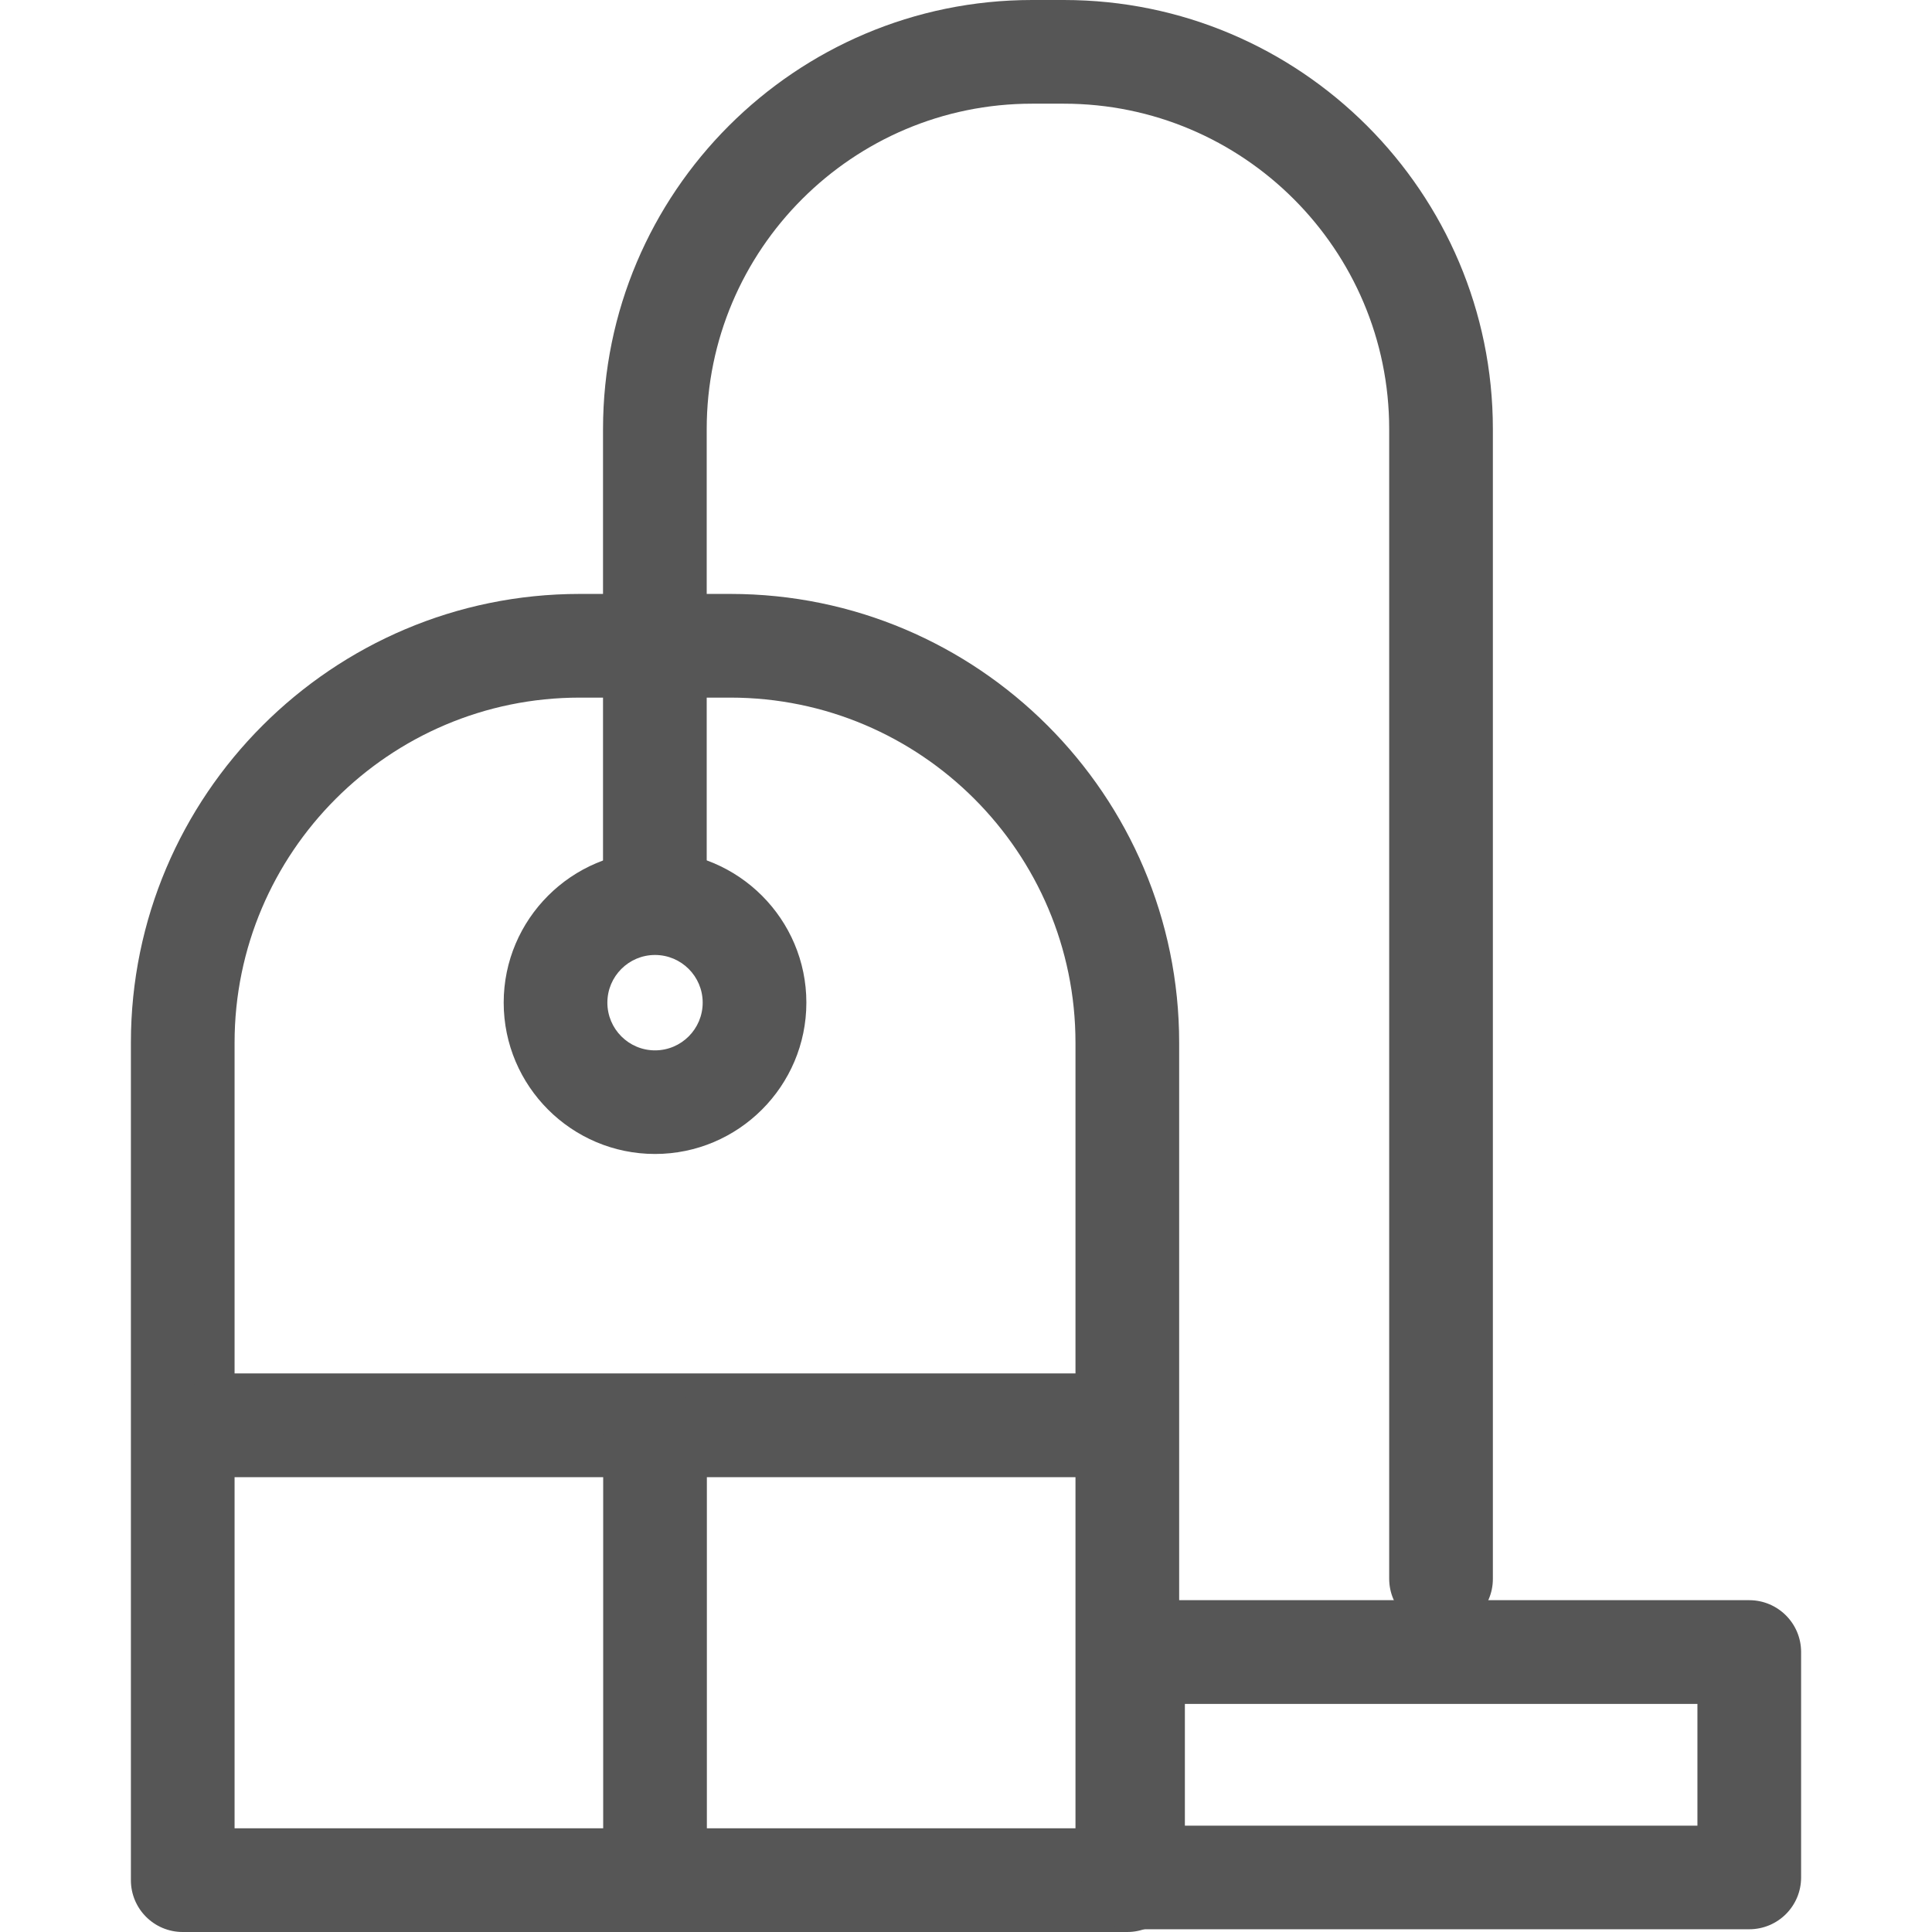
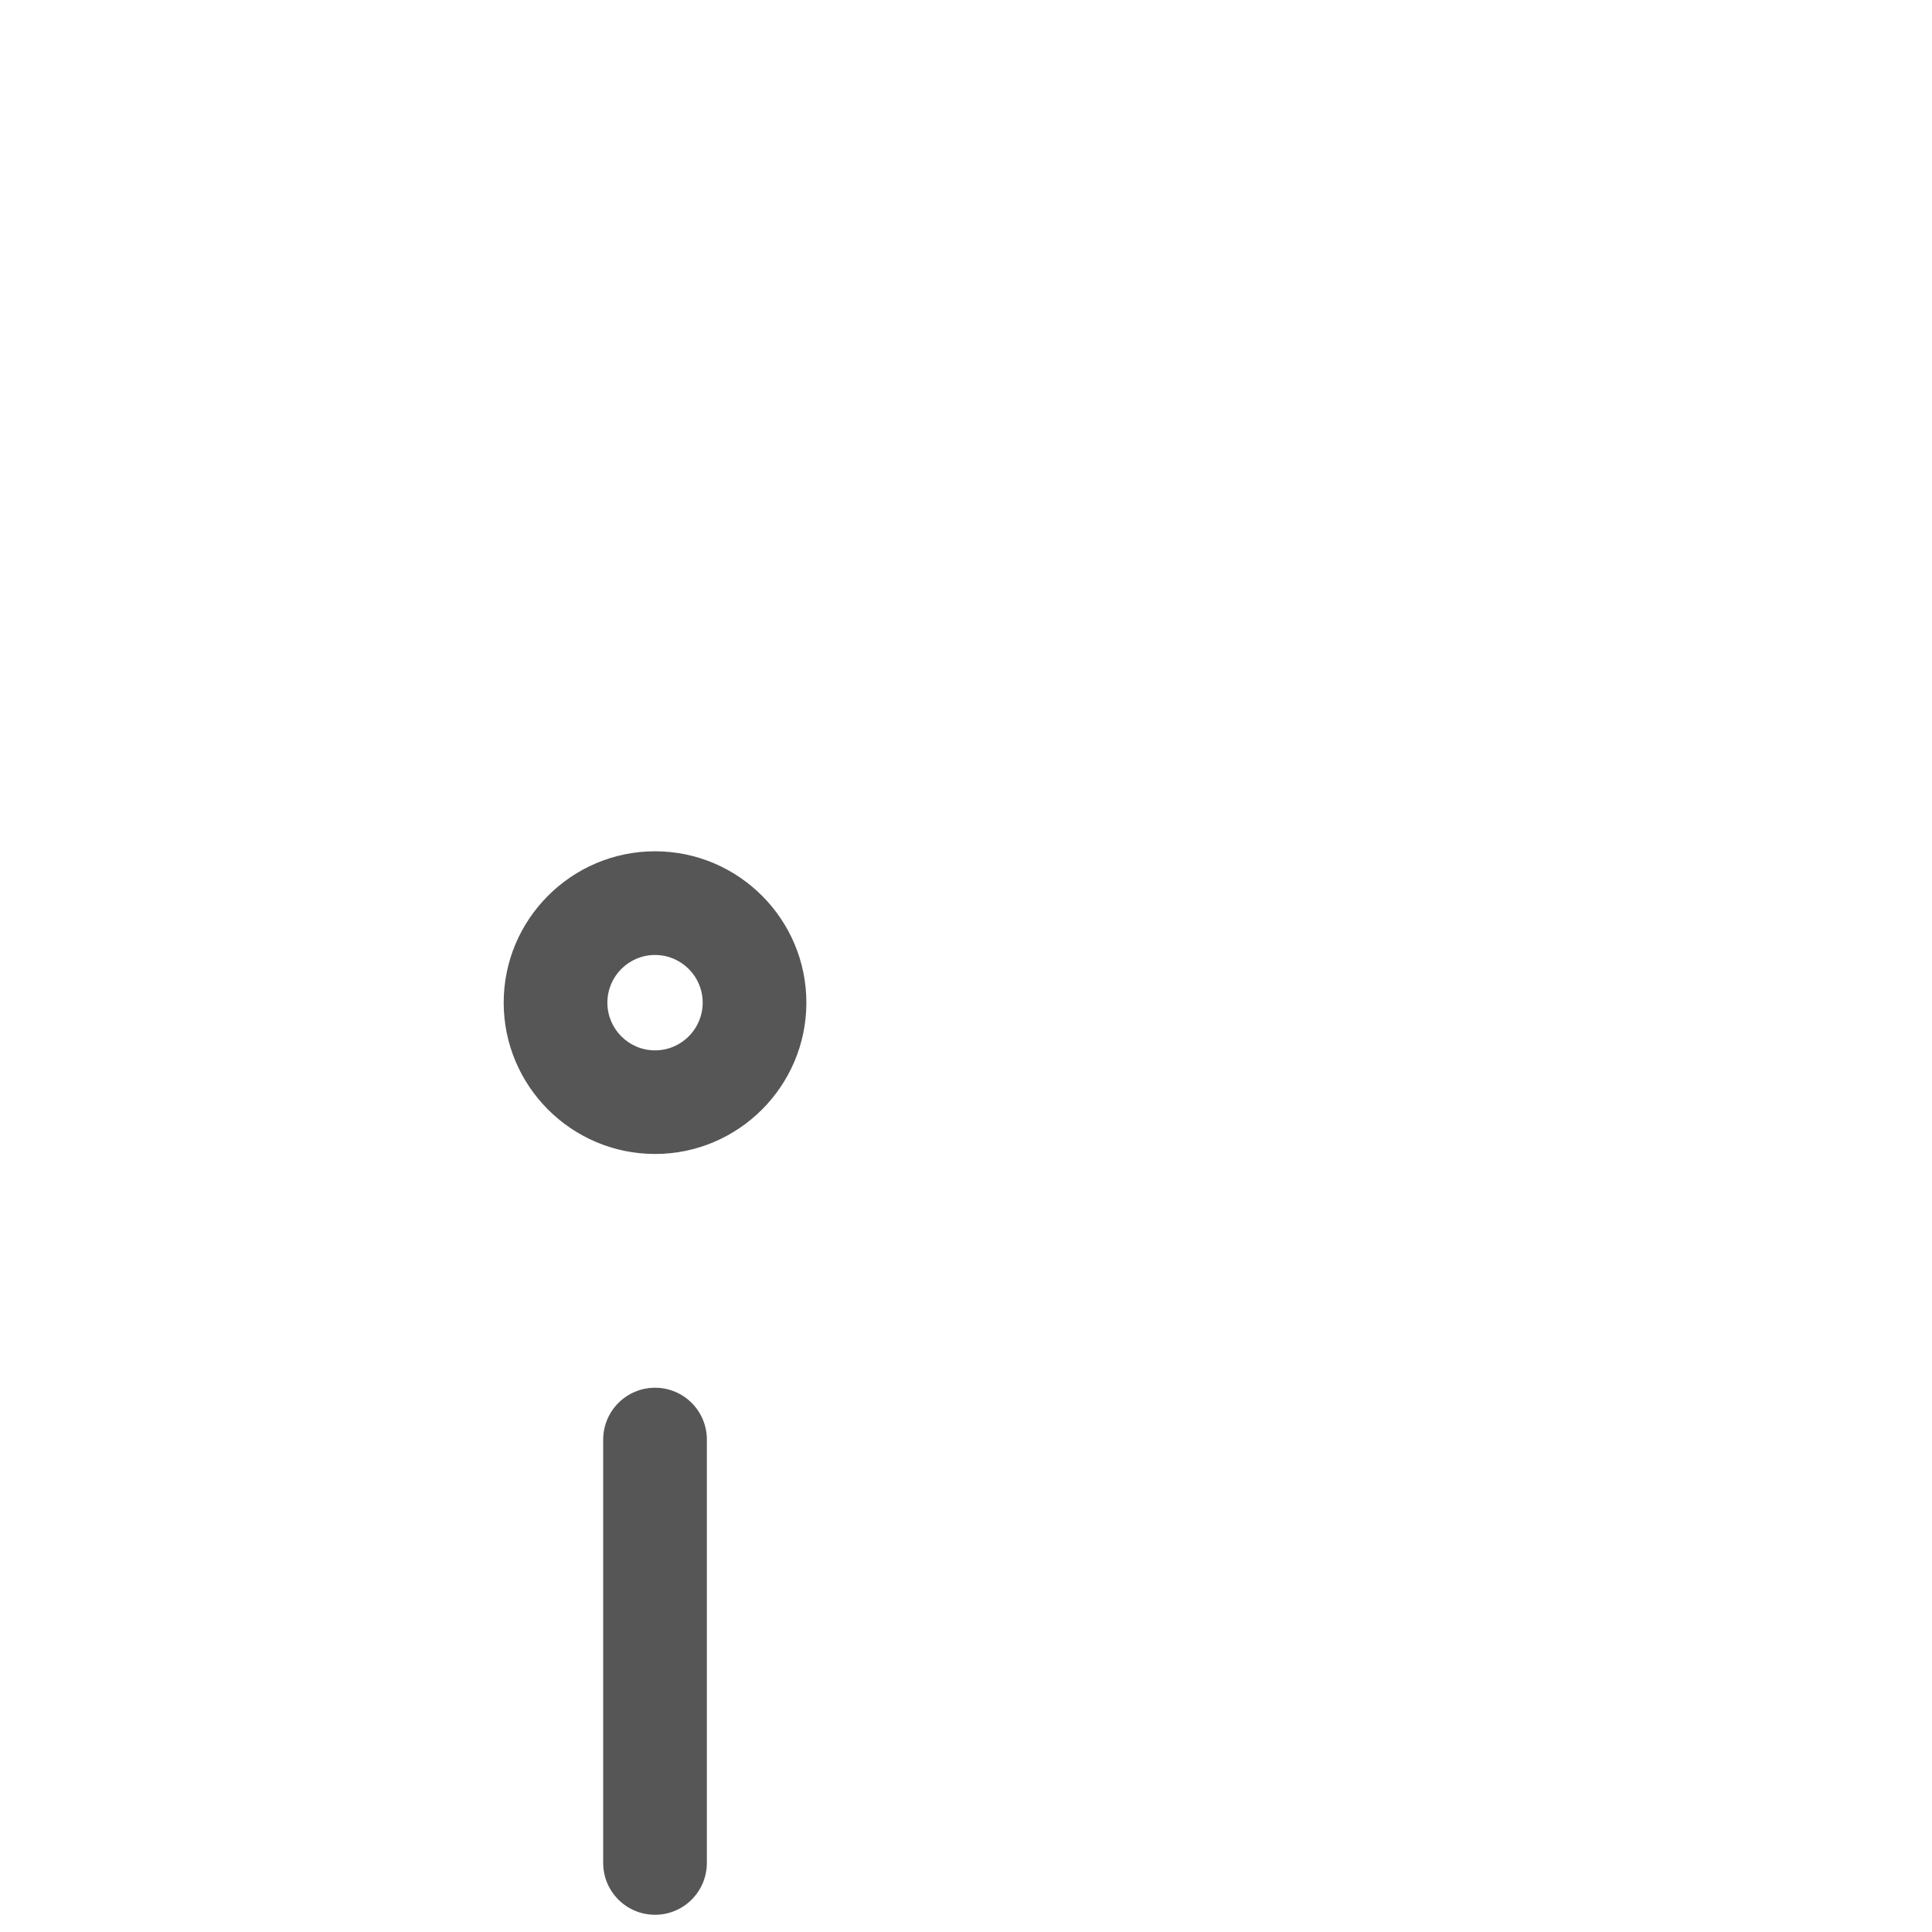
<svg xmlns="http://www.w3.org/2000/svg" version="1.1" id="Warstwa_1" x="0px" y="0px" width="24px" height="24px" viewBox="0 0 24 24" enable-background="new 0 0 24 24" xml:space="preserve">
  <g>
    <g>
      <path fill="#565656" d="M8.137,14.335c-1.037,0-1.88-0.844-1.88-1.88s0.844-1.88,1.88-1.88c1.036,0,1.88,0.844,1.88,1.88    S9.173,14.335,8.137,14.335z M8.137,11.863c-0.327,0-0.592,0.266-0.592,0.592c0,0.327,0.265,0.593,0.592,0.593    c0.327,0,0.592-0.266,0.592-0.593C8.729,12.128,8.463,11.863,8.137,11.863z" />
    </g>
    <g>
-       <path fill="#565656" d="M14.003,24H2.27c-0.356,0-0.644-0.288-0.644-0.644V12.953c0-3.073,2.501-5.575,5.575-5.575h1.872    c3.073,0,5.575,2.501,5.575,5.575v10.403C14.647,23.712,14.359,24,14.003,24z M2.914,22.712h10.446v-9.759    c0-2.364-1.923-4.287-4.287-4.287H7.201c-2.364,0-4.287,1.923-4.287,4.287V22.712z" />
-     </g>
+       </g>
    <g>
-       <path fill="#565656" d="M17.901,20.255c-0.355,0-0.644-0.288-0.644-0.644V5.33c0-2.229-1.813-4.042-4.042-4.042h-0.394    c-2.229,0-4.042,1.813-4.042,4.042v5.58c0,0.356-0.288,0.644-0.644,0.644s-0.644-0.288-0.644-0.644V5.33    c0-2.939,2.391-5.33,5.33-5.33h0.394c2.939,0,5.33,2.391,5.33,5.33v14.282C18.546,19.967,18.258,20.255,17.901,20.255z" />
-     </g>
+       </g>
    <g>
-       <path fill="#565656" d="M21.729,23.966h-7.654c-0.356,0-0.645-0.288-0.645-0.644v-2.8c0-0.355,0.288-0.644,0.645-0.644h7.654    c0.356,0,0.645,0.288,0.645,0.644v2.8C22.374,23.678,22.086,23.966,21.729,23.966z M14.719,22.679h6.367v-1.512h-6.367V22.679z" />
-     </g>
+       </g>
    <g>
-       <path fill="#565656" d="M13.68,18.35H2.807c-0.355,0-0.644-0.288-0.644-0.644c0-0.356,0.288-0.645,0.644-0.645H13.68    c0.356,0,0.645,0.288,0.645,0.645C14.324,18.062,14.036,18.35,13.68,18.35z" />
-     </g>
+       </g>
    <g>
      <path fill="#565656" d="M8.137,23.786c-0.356,0-0.644-0.288-0.644-0.644v-5.258c0-0.356,0.288-0.645,0.644-0.645    s0.644,0.288,0.644,0.645v5.258C8.78,23.498,8.493,23.786,8.137,23.786z" />
    </g>
  </g>
</svg>